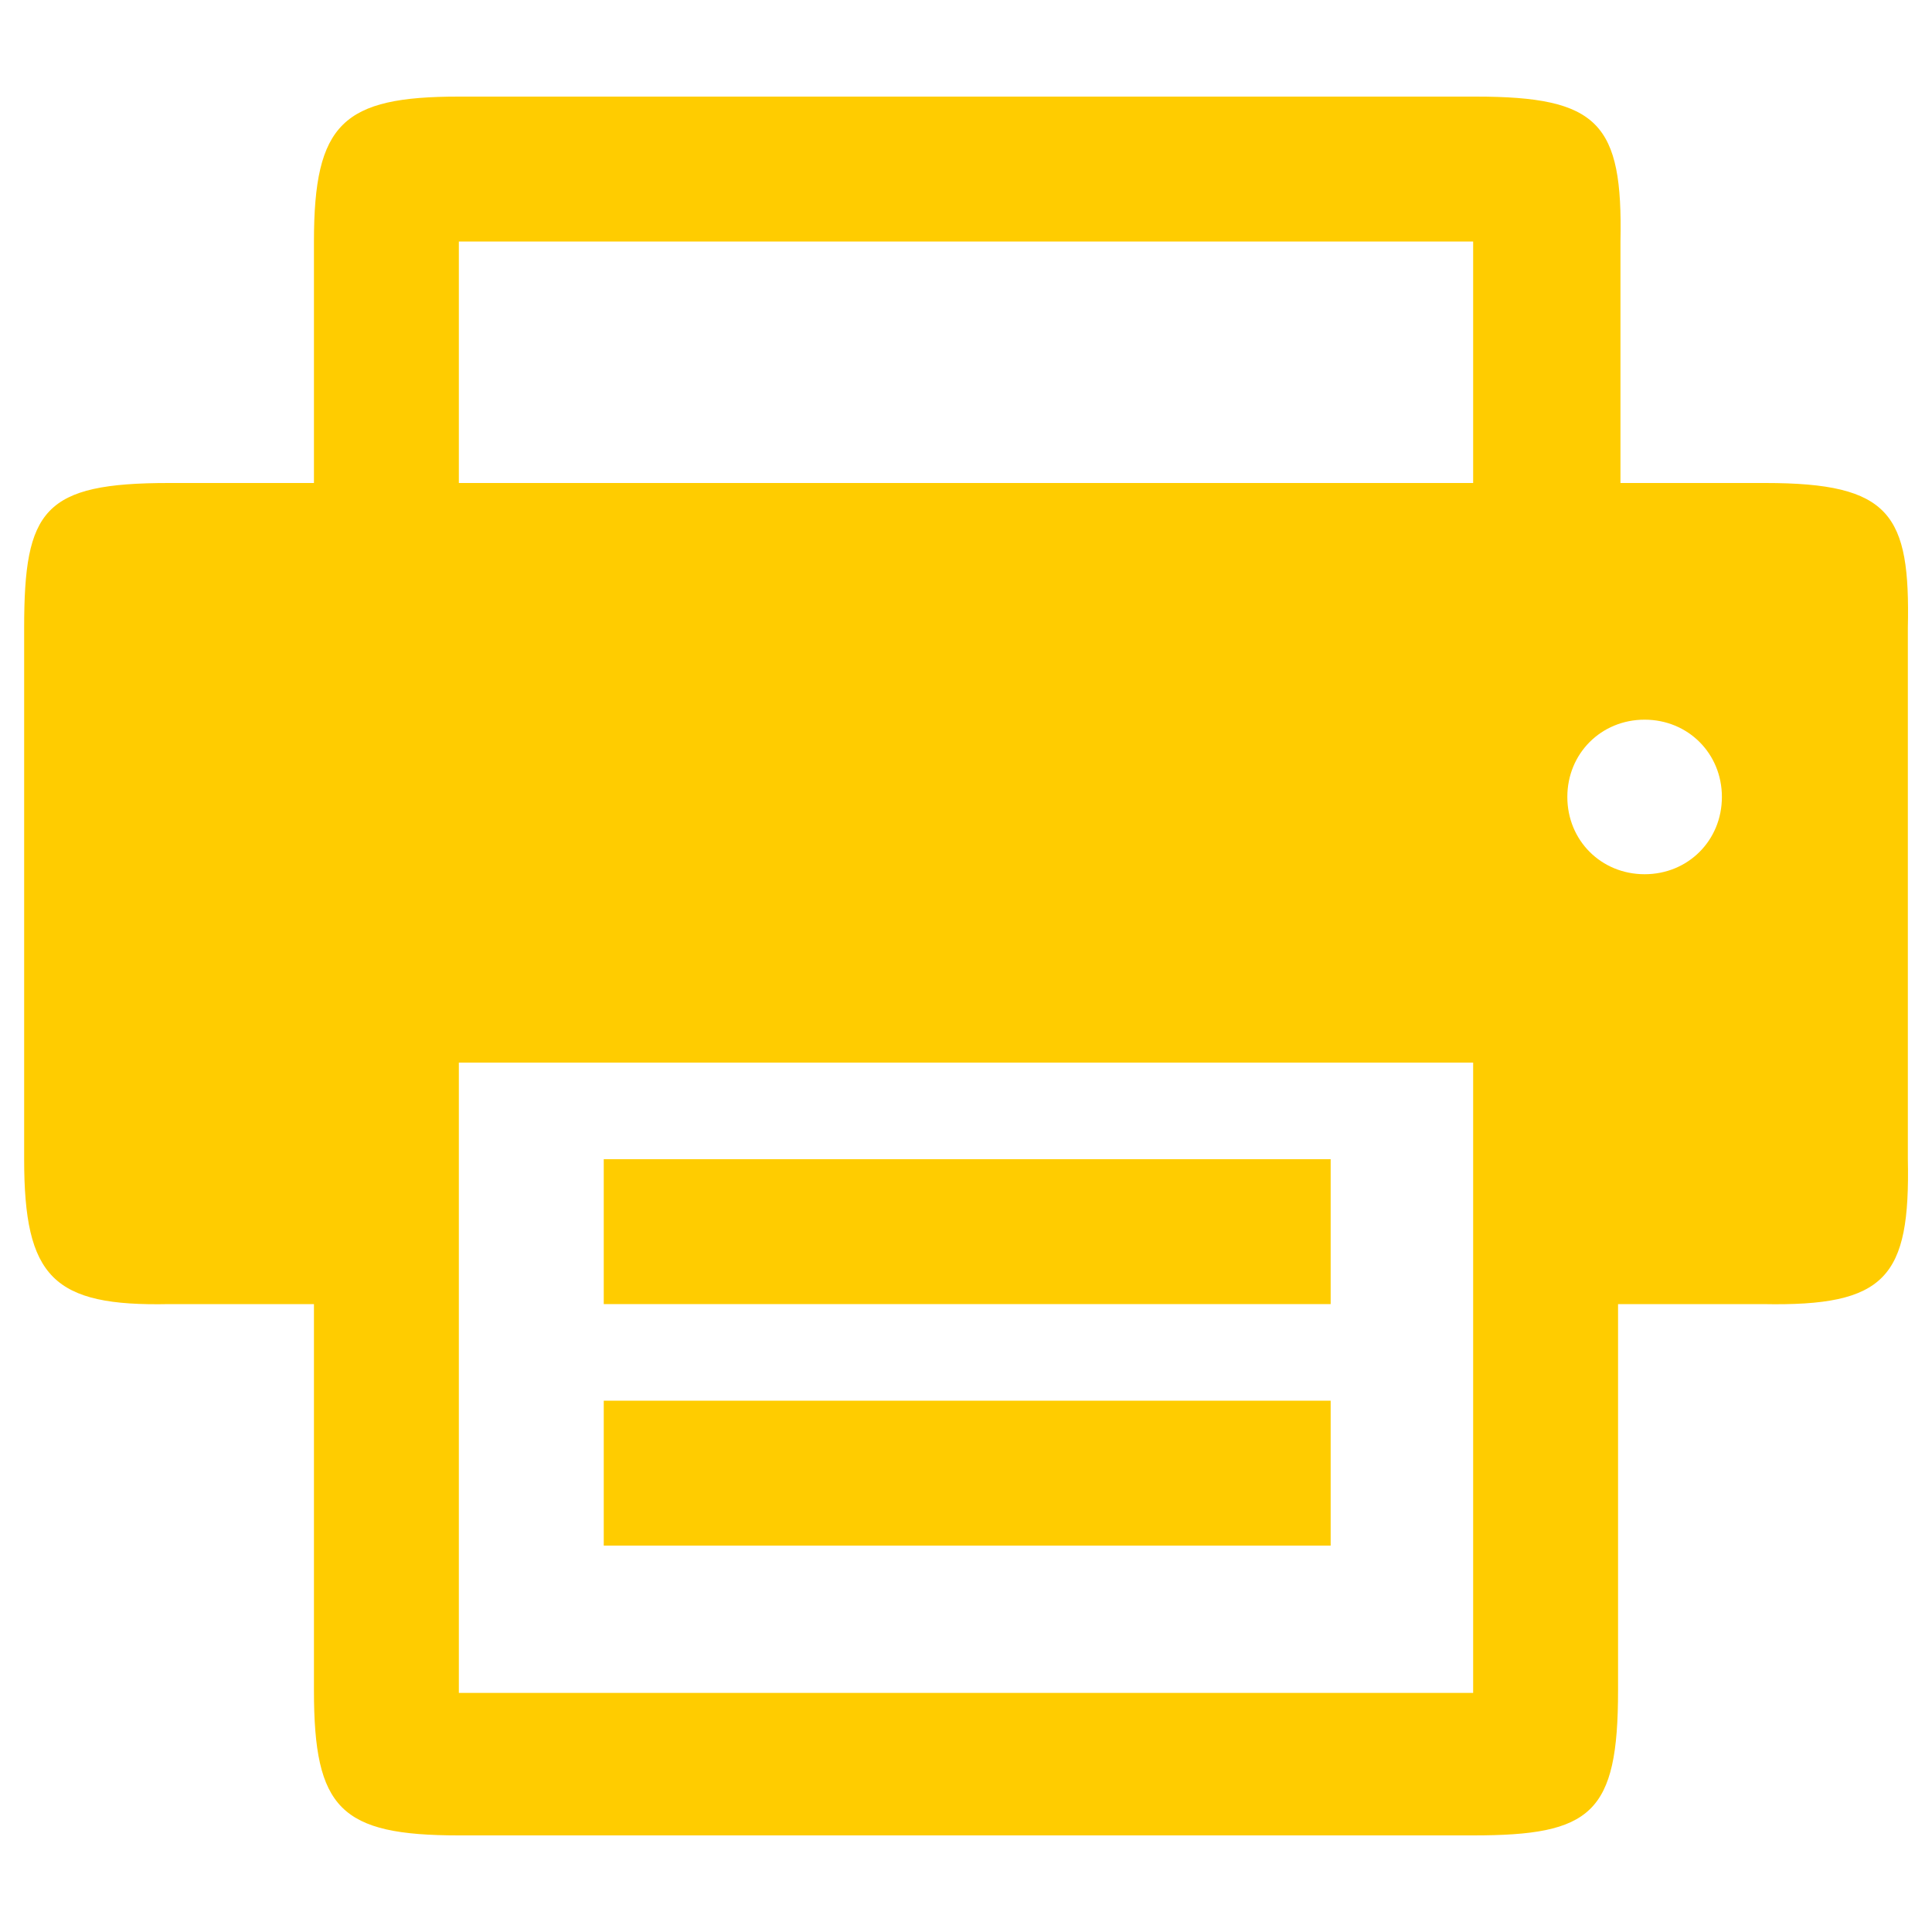
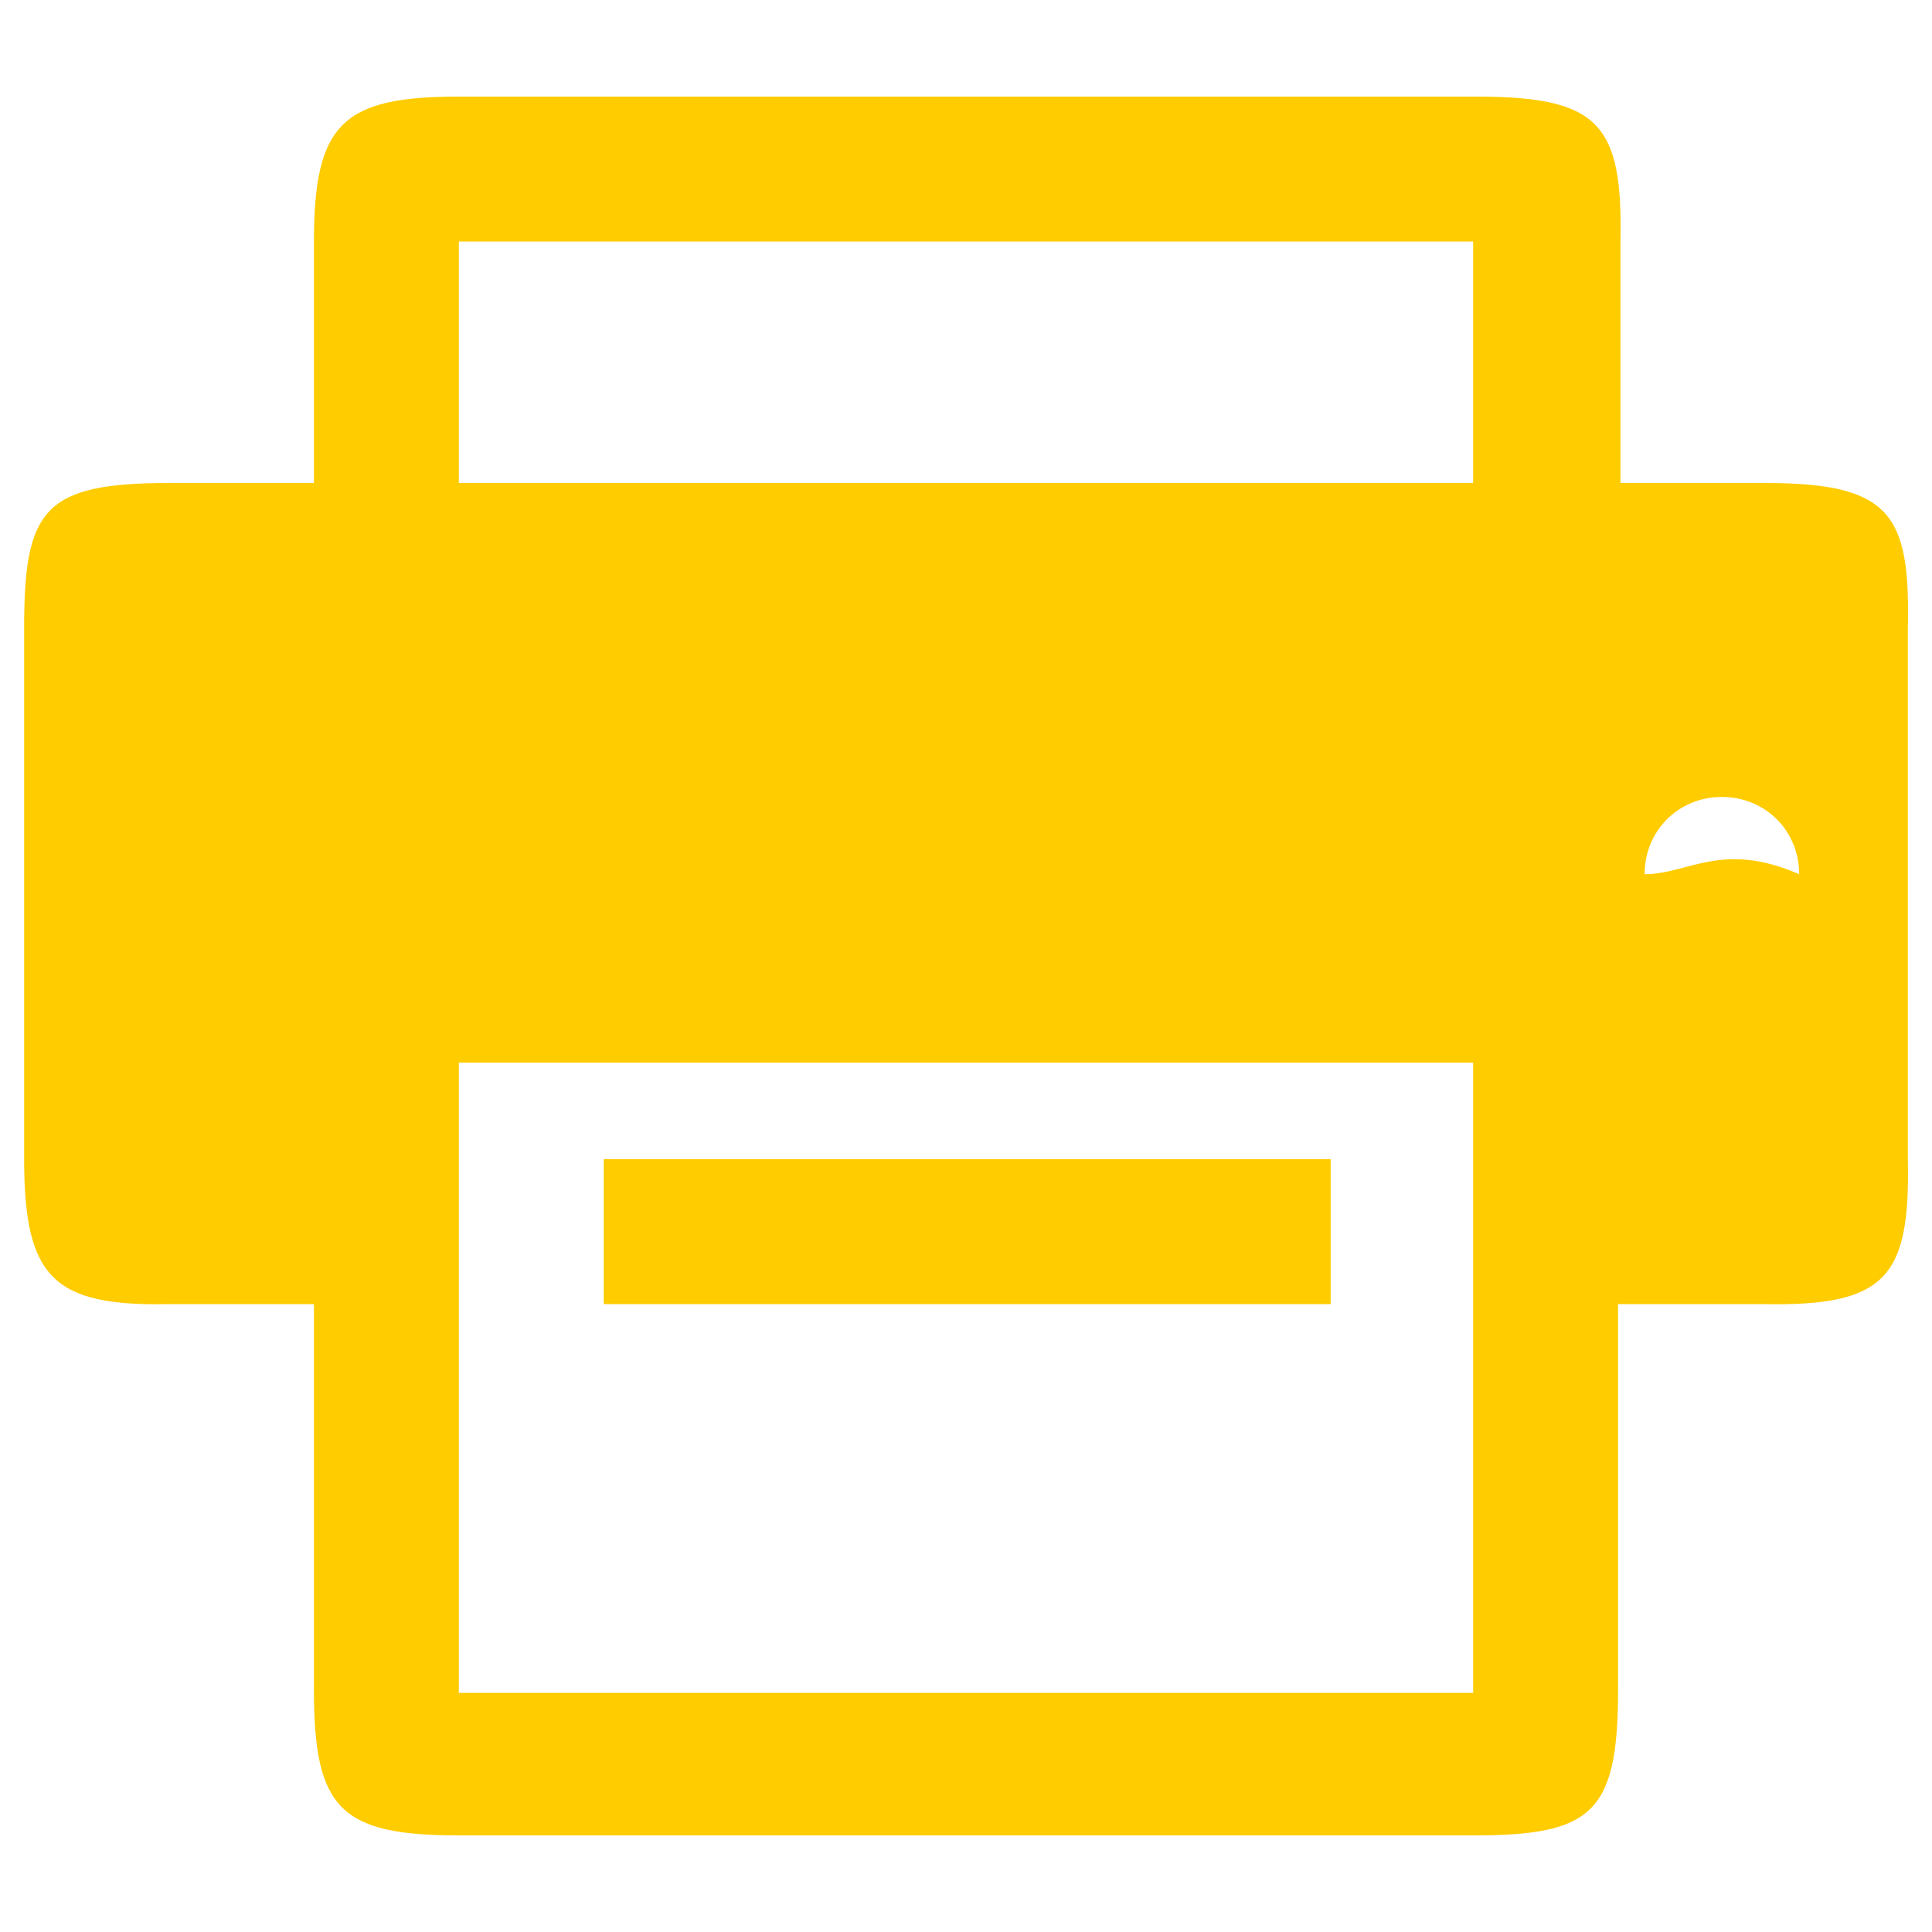
<svg xmlns="http://www.w3.org/2000/svg" version="1.1" id="Layer_1" x="0px" y="0px" viewBox="0 0 80 80" style="enable-background:new 0 0 80 80;" xml:space="preserve">
  <style type="text/css">
	.st0{fill:#FFCC00;}
</style>
  <desc>Created with Lunacy</desc>
  <g>
-     <rect x="25" y="58" class="st0" width="30.1" height="6" />
    <rect x="25" y="48" class="st0" width="30.1" height="6" />
-     <path class="st0" d="M73.1,20h-6v-10c0.1-4.9-0.9-6-6-6H19c-4.8,0-6,1.1-6,6v10h-6c-5.2,0-6,1.1-6,6v22c0,4.9,1.2,6.1,6,6h6v16   c0,4.9,1.1,6,6,6H61c4.9,0,6-0.9,6-6V54h6c5.1,0.1,6.1-1.1,6-6V26C79.1,21.3,78.3,20,73.1,20z M61,70.1H19V44H61V70.1z M61,20H19   v-10H61V20z M68.1,36.2c-1.8,0-3.2-1.4-3.2-3.2c0-1.8,1.4-3.2,3.2-3.2c1.8,0,3.2,1.4,3.2,3.2C71.3,34.8,69.9,36.2,68.1,36.2z" />
+     <path class="st0" d="M73.1,20h-6v-10c0.1-4.9-0.9-6-6-6H19c-4.8,0-6,1.1-6,6v10h-6c-5.2,0-6,1.1-6,6v22c0,4.9,1.2,6.1,6,6h6v16   c0,4.9,1.1,6,6,6H61c4.9,0,6-0.9,6-6V54h6c5.1,0.1,6.1-1.1,6-6V26C79.1,21.3,78.3,20,73.1,20z M61,70.1H19V44H61V70.1z M61,20H19   v-10H61V20z M68.1,36.2c0-1.8,1.4-3.2,3.2-3.2c1.8,0,3.2,1.4,3.2,3.2C71.3,34.8,69.9,36.2,68.1,36.2z" />
  </g>
</svg>